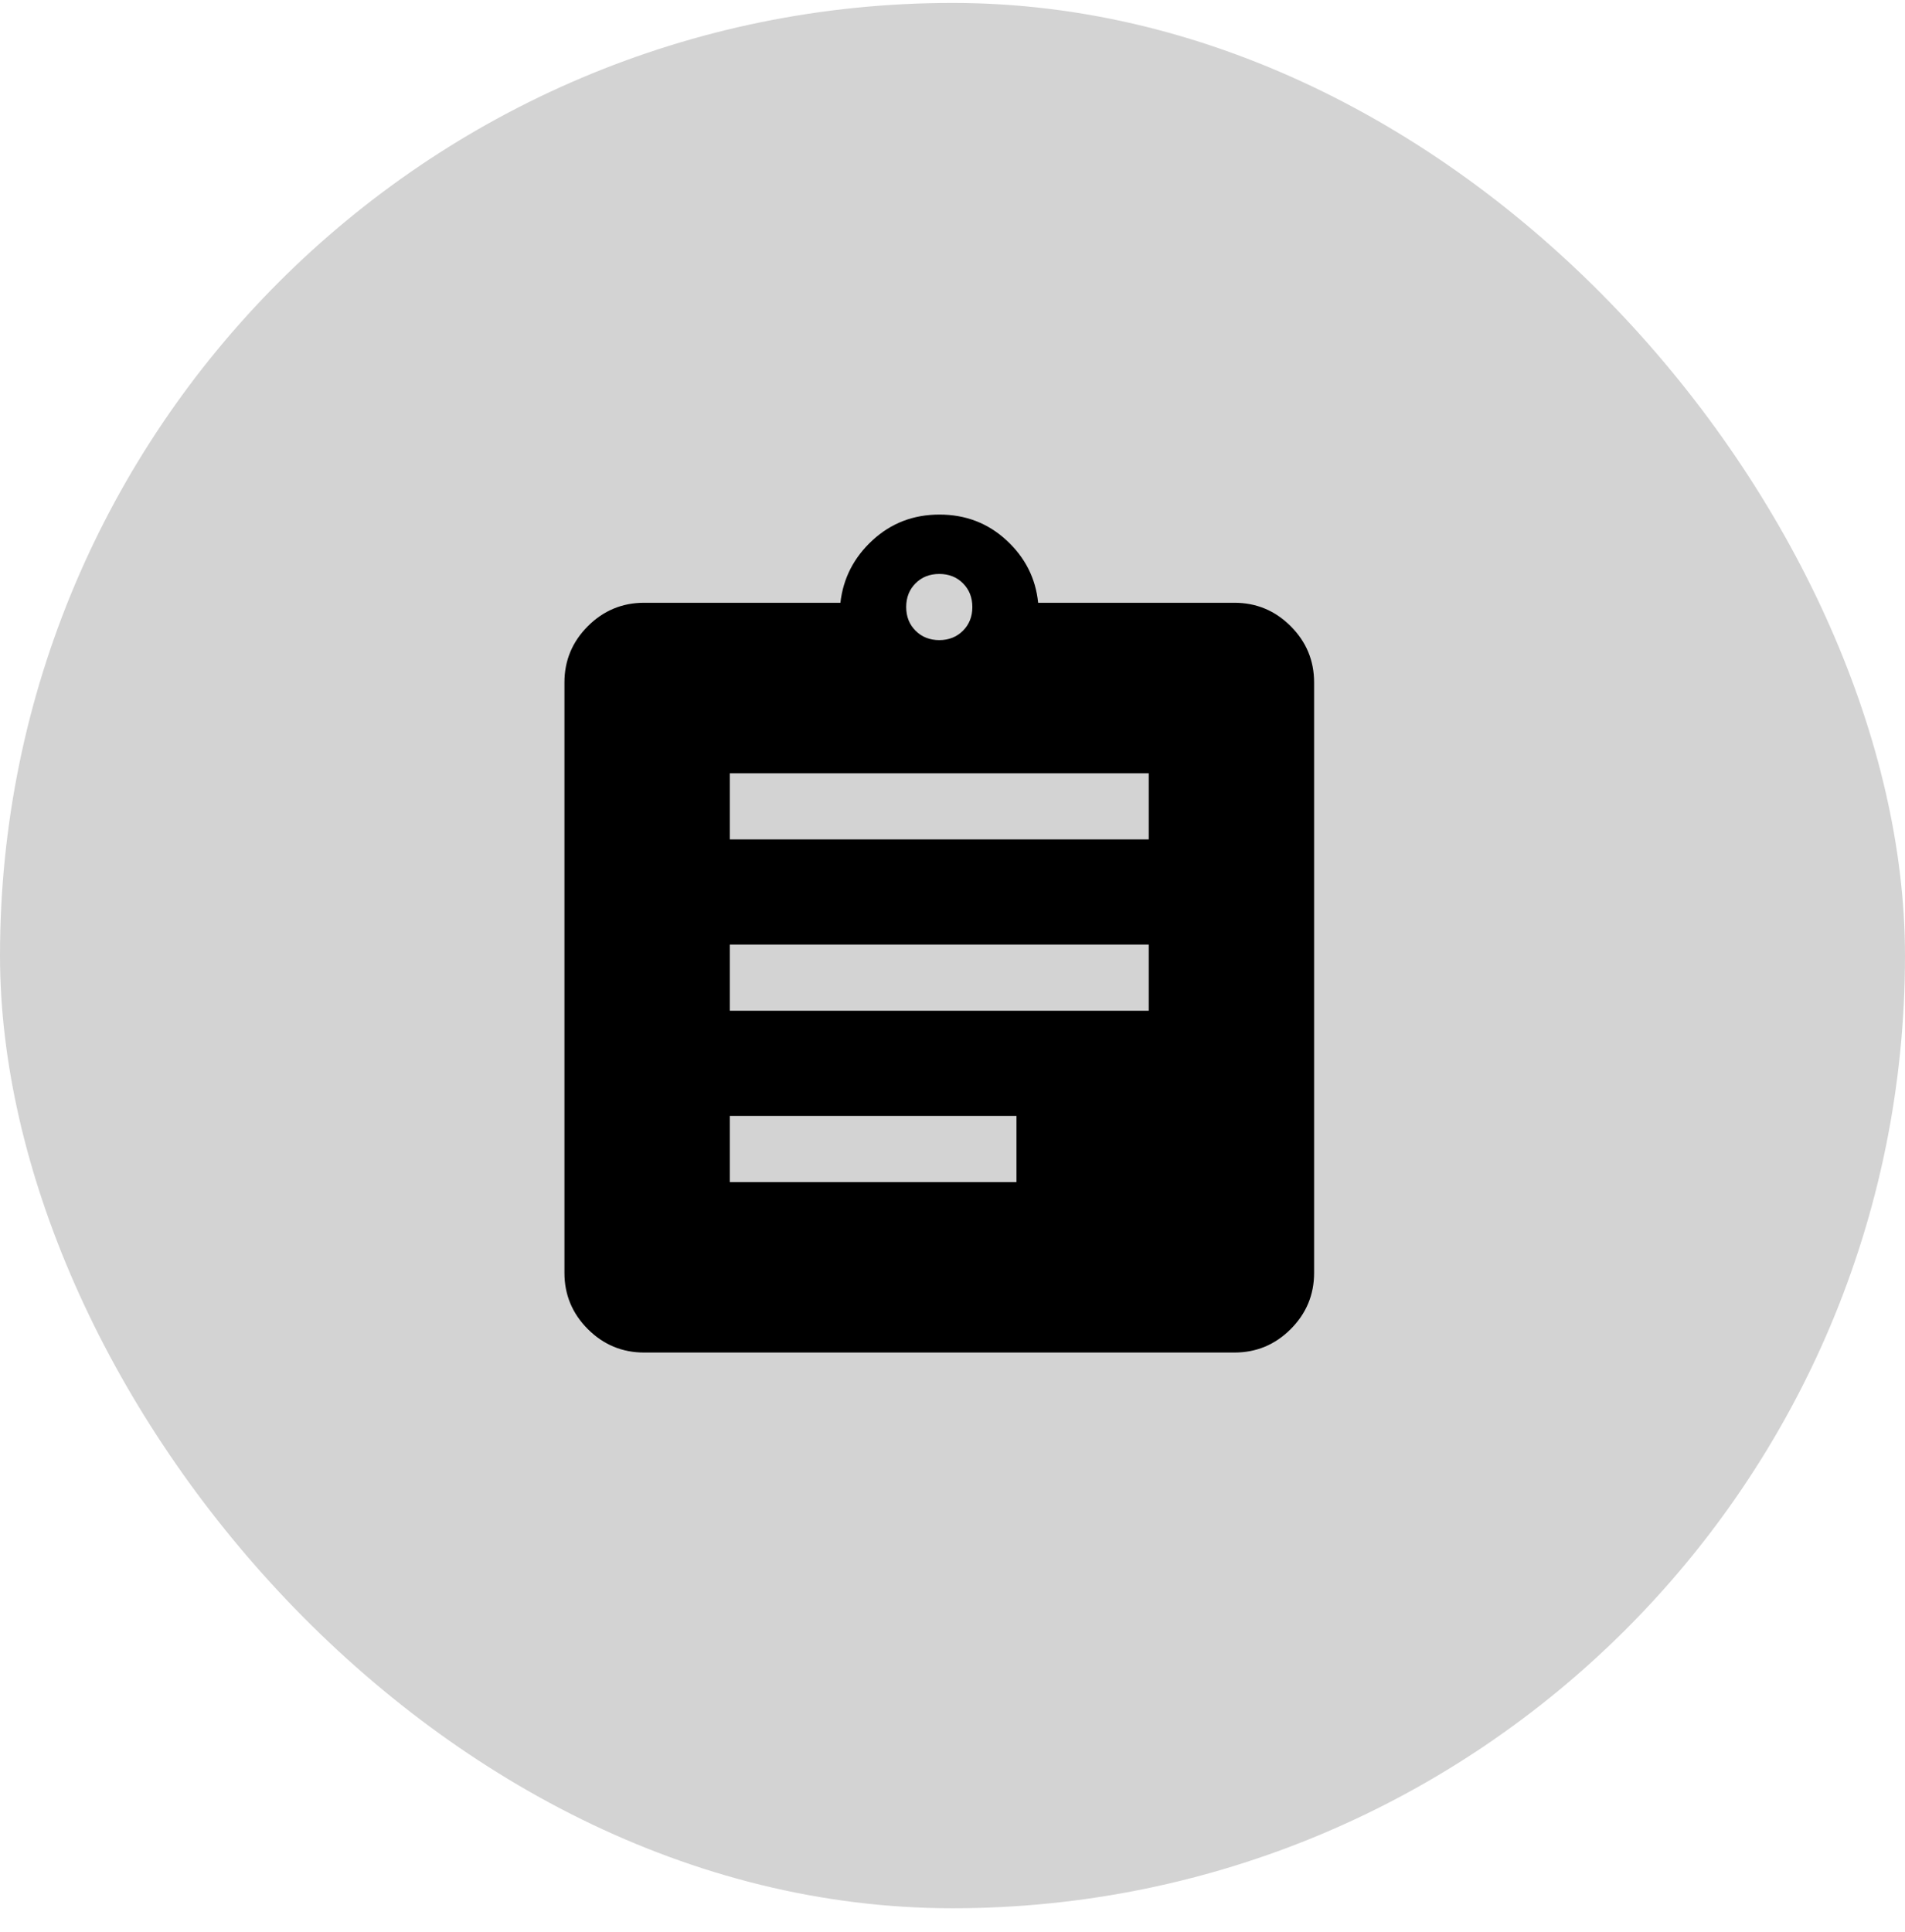
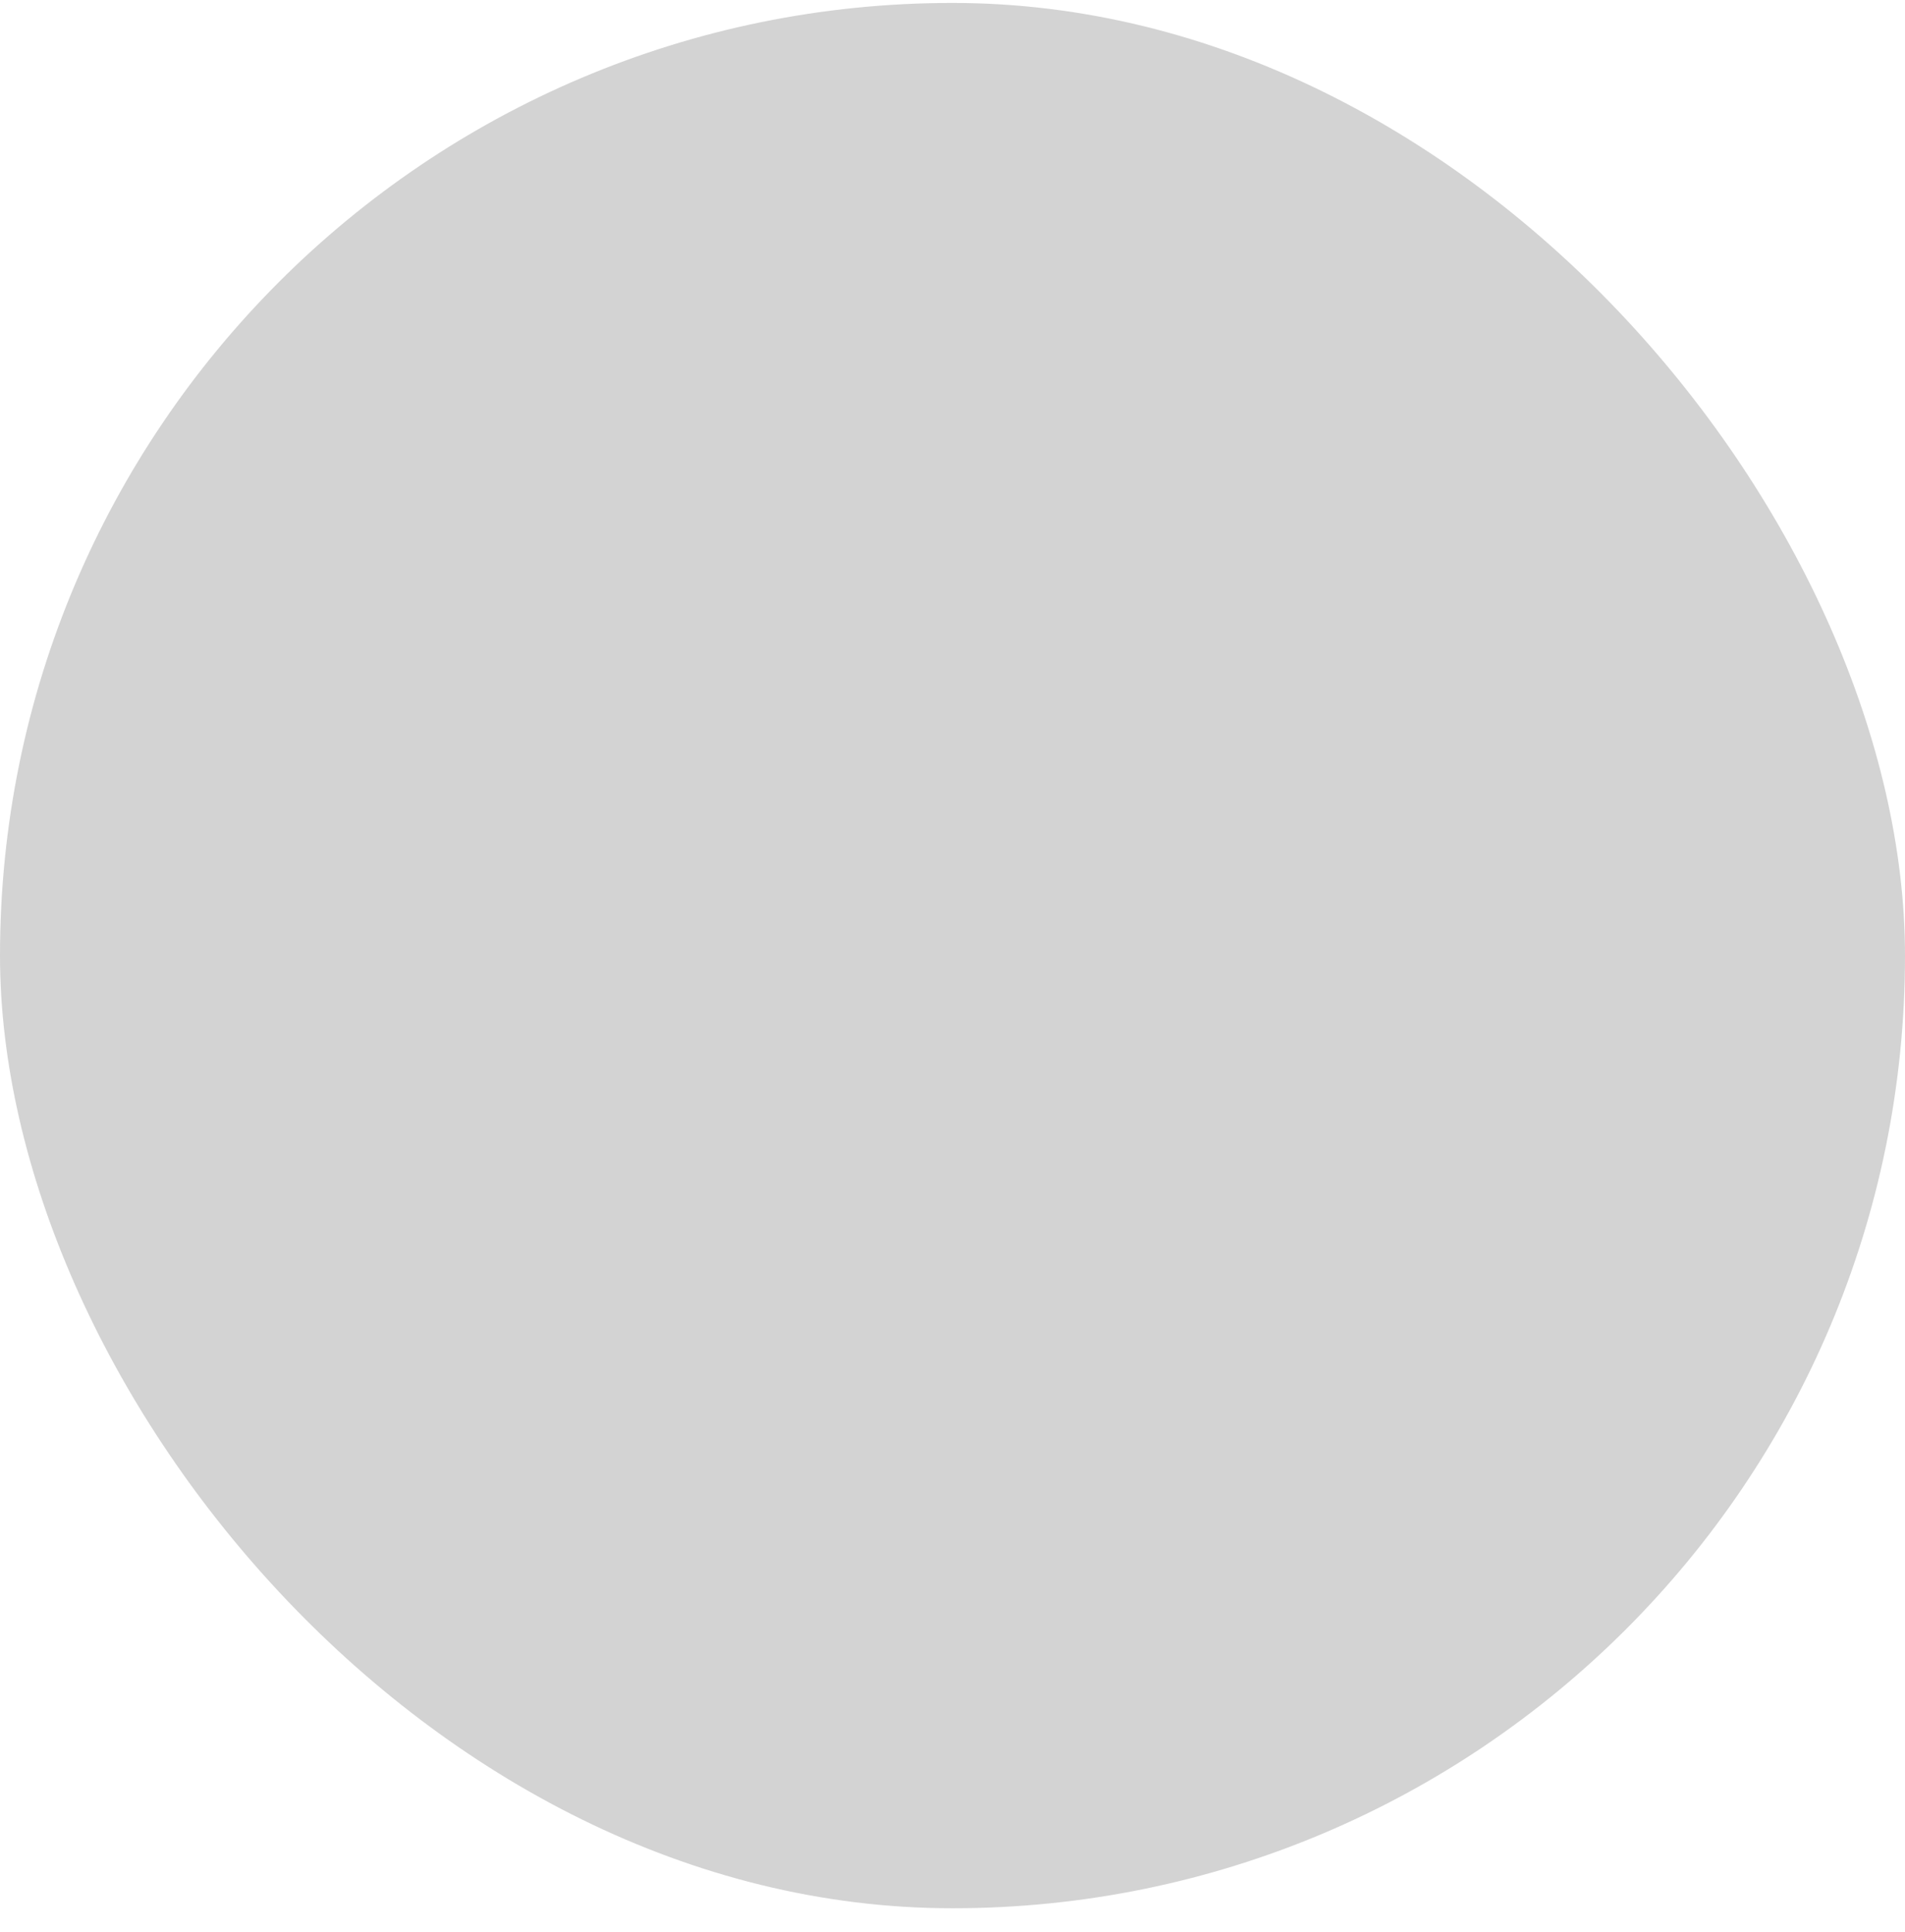
<svg xmlns="http://www.w3.org/2000/svg" width="72" height="73" viewBox="0 0 72 73" fill="none">
  <rect y="0.111" width="72" height="72" rx="36" fill="#262626" fill-opacity="0.2" />
  <mask id="mask0_2136_398" style="mask-type:alpha" maskUnits="userSpaceOnUse" x="16" y="16" width="40" height="41">
    <rect x="16" y="16.111" width="40" height="40" fill="#D9D9D9" />
  </mask>
  <g mask="url(#mask0_2136_398)">
-     <path d="M24.346 51.111C23.518 51.111 22.808 50.816 22.218 50.226C21.628 49.636 21.333 48.927 21.333 48.099V25.791C21.333 24.962 21.628 24.253 22.218 23.663C22.808 23.073 23.518 22.778 24.346 22.778H31.763C31.868 21.853 32.272 21.066 32.975 20.418C33.677 19.769 34.522 19.445 35.508 19.445C36.494 19.445 37.339 19.769 38.042 20.418C38.745 21.066 39.143 21.853 39.237 22.778H46.654C47.482 22.778 48.192 23.073 48.782 23.663C49.372 24.253 49.667 24.962 49.667 25.791V48.099C49.667 48.927 49.372 49.636 48.782 50.226C48.192 50.816 47.482 51.111 46.654 51.111H24.346ZM27.583 44.669H38.417V42.169H27.583V44.669ZM27.583 38.195H43.417V35.695H27.583V38.195ZM27.583 31.72H43.417V29.221H27.583V31.72ZM35.5 24.189C35.861 24.189 36.16 24.07 36.396 23.834C36.632 23.598 36.75 23.3 36.75 22.939C36.75 22.577 36.632 22.279 36.396 22.043C36.16 21.806 35.861 21.689 35.5 21.689C35.139 21.689 34.84 21.806 34.604 22.043C34.368 22.279 34.25 22.577 34.25 22.939C34.25 23.3 34.368 23.598 34.604 23.834C34.84 24.07 35.139 24.189 35.5 24.189Z" fill="black" />
-   </g>
+     </g>
</svg>